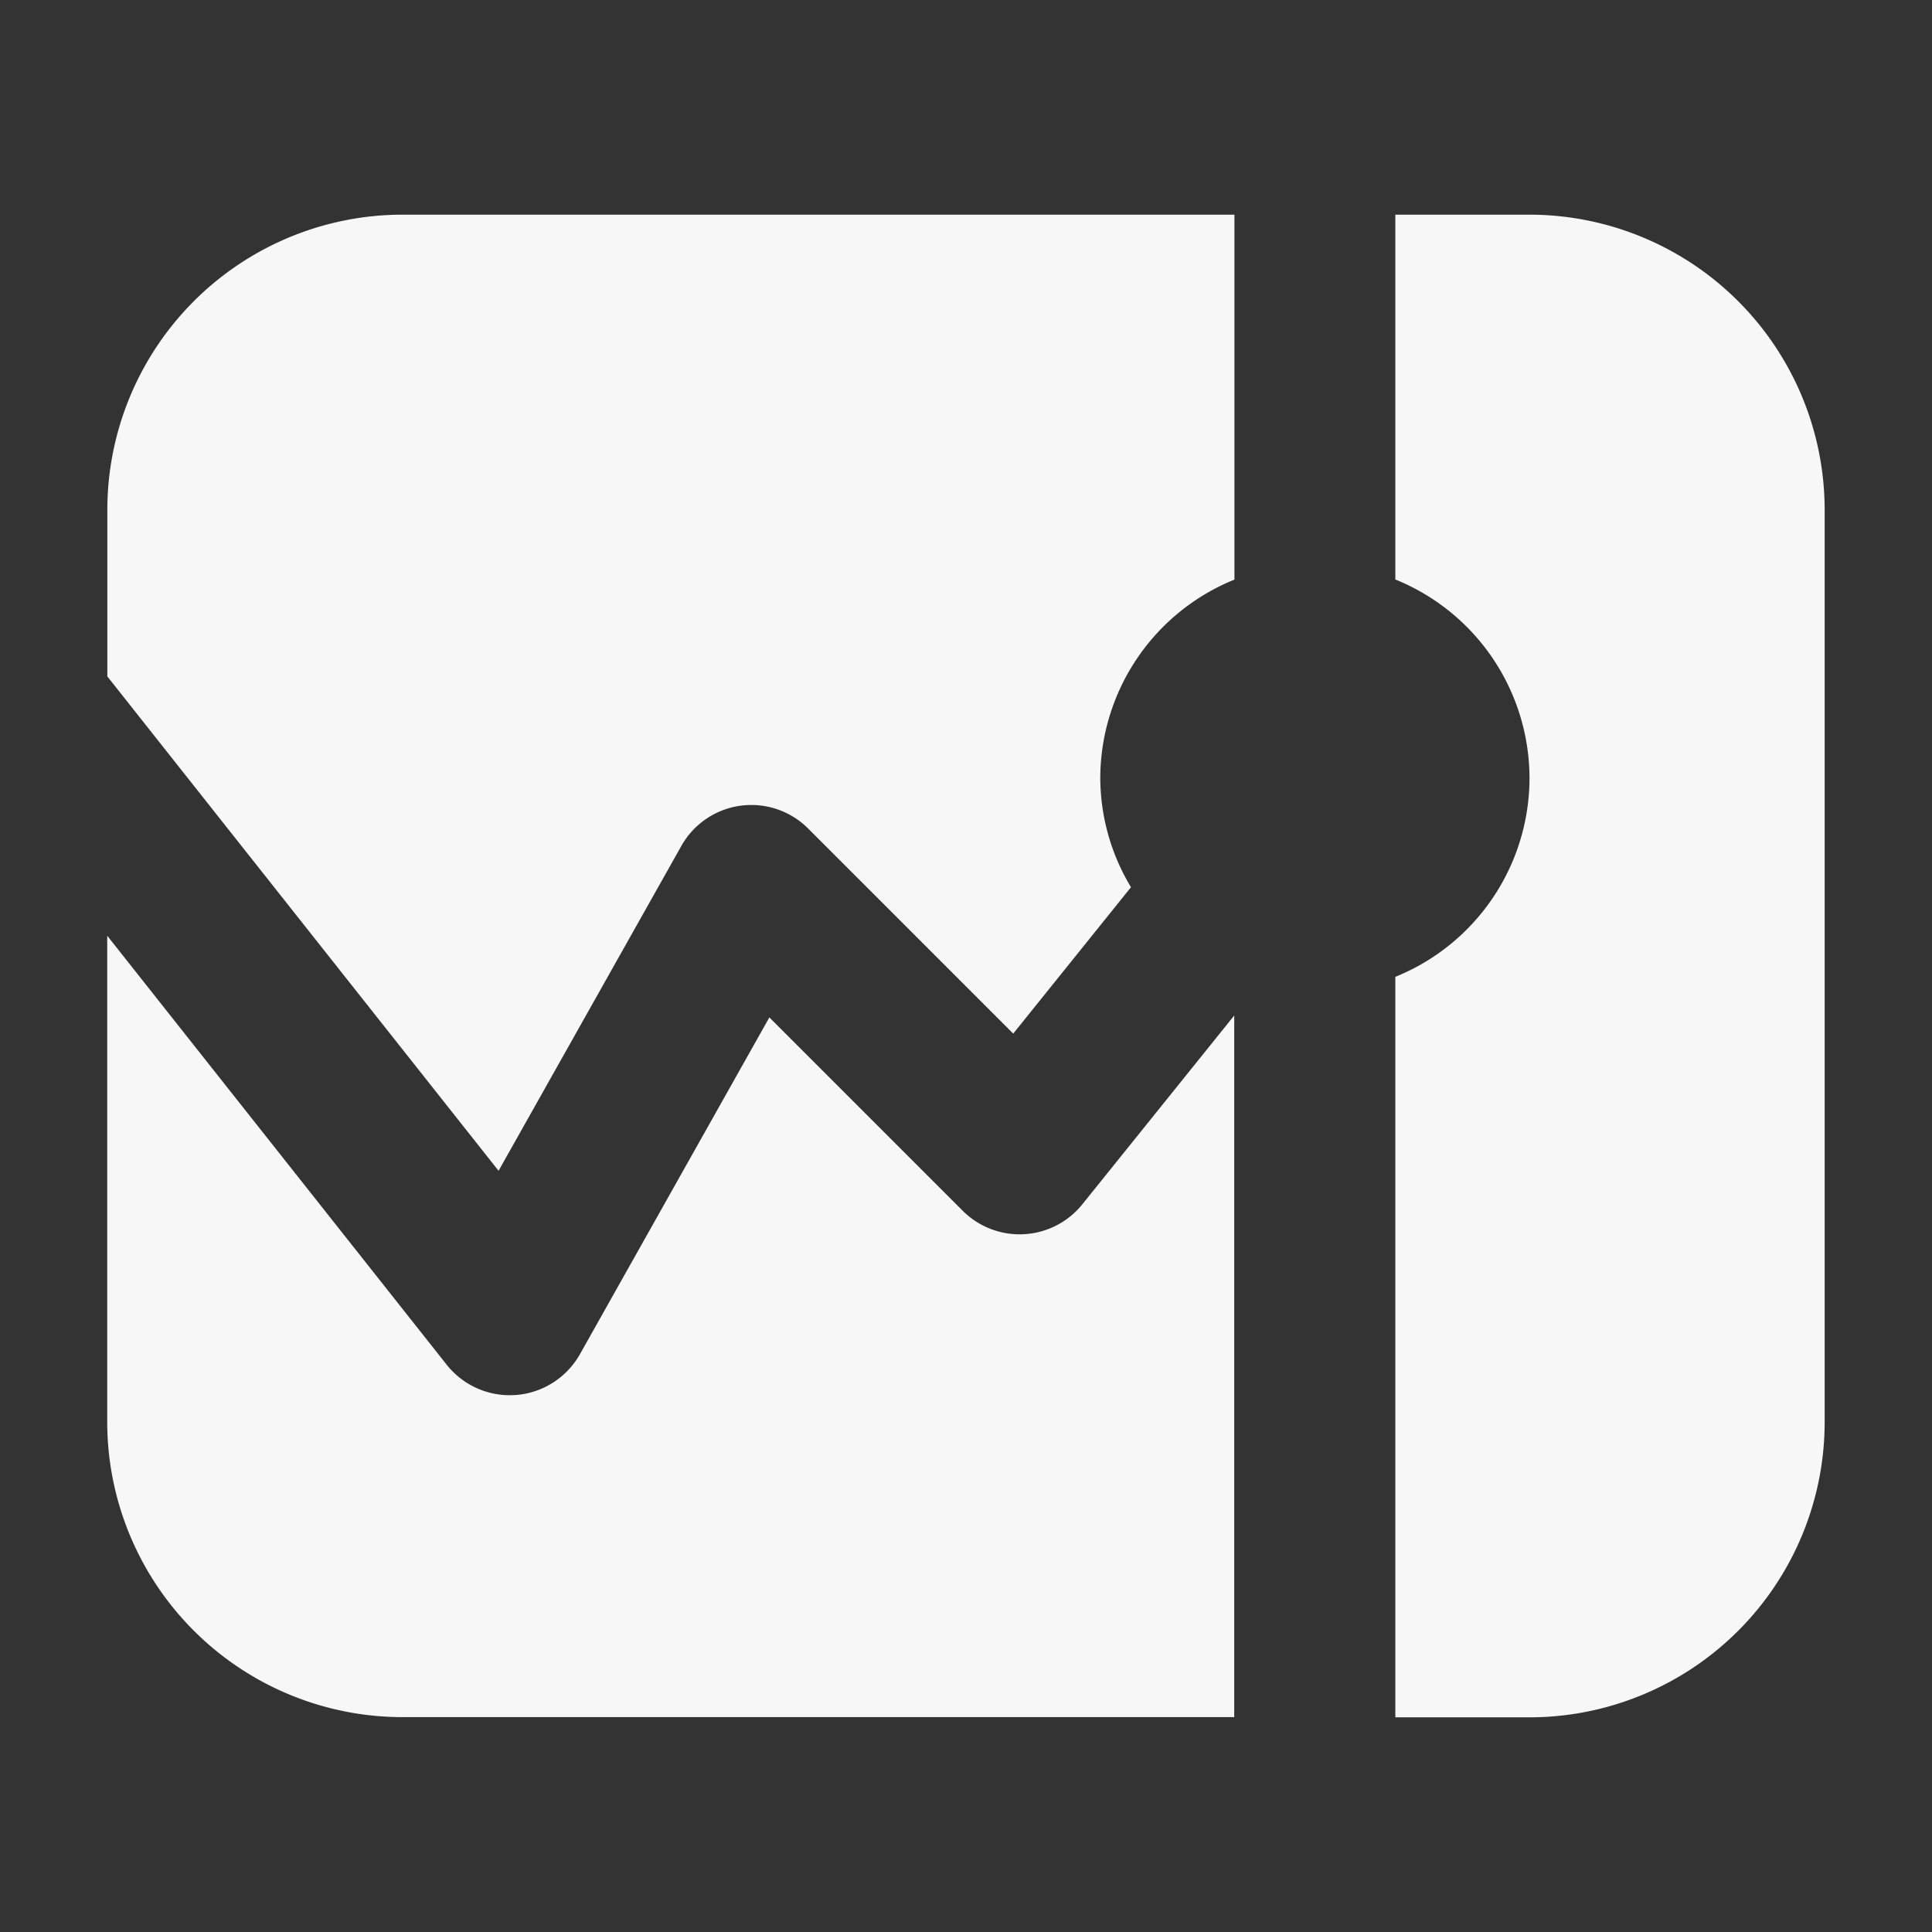
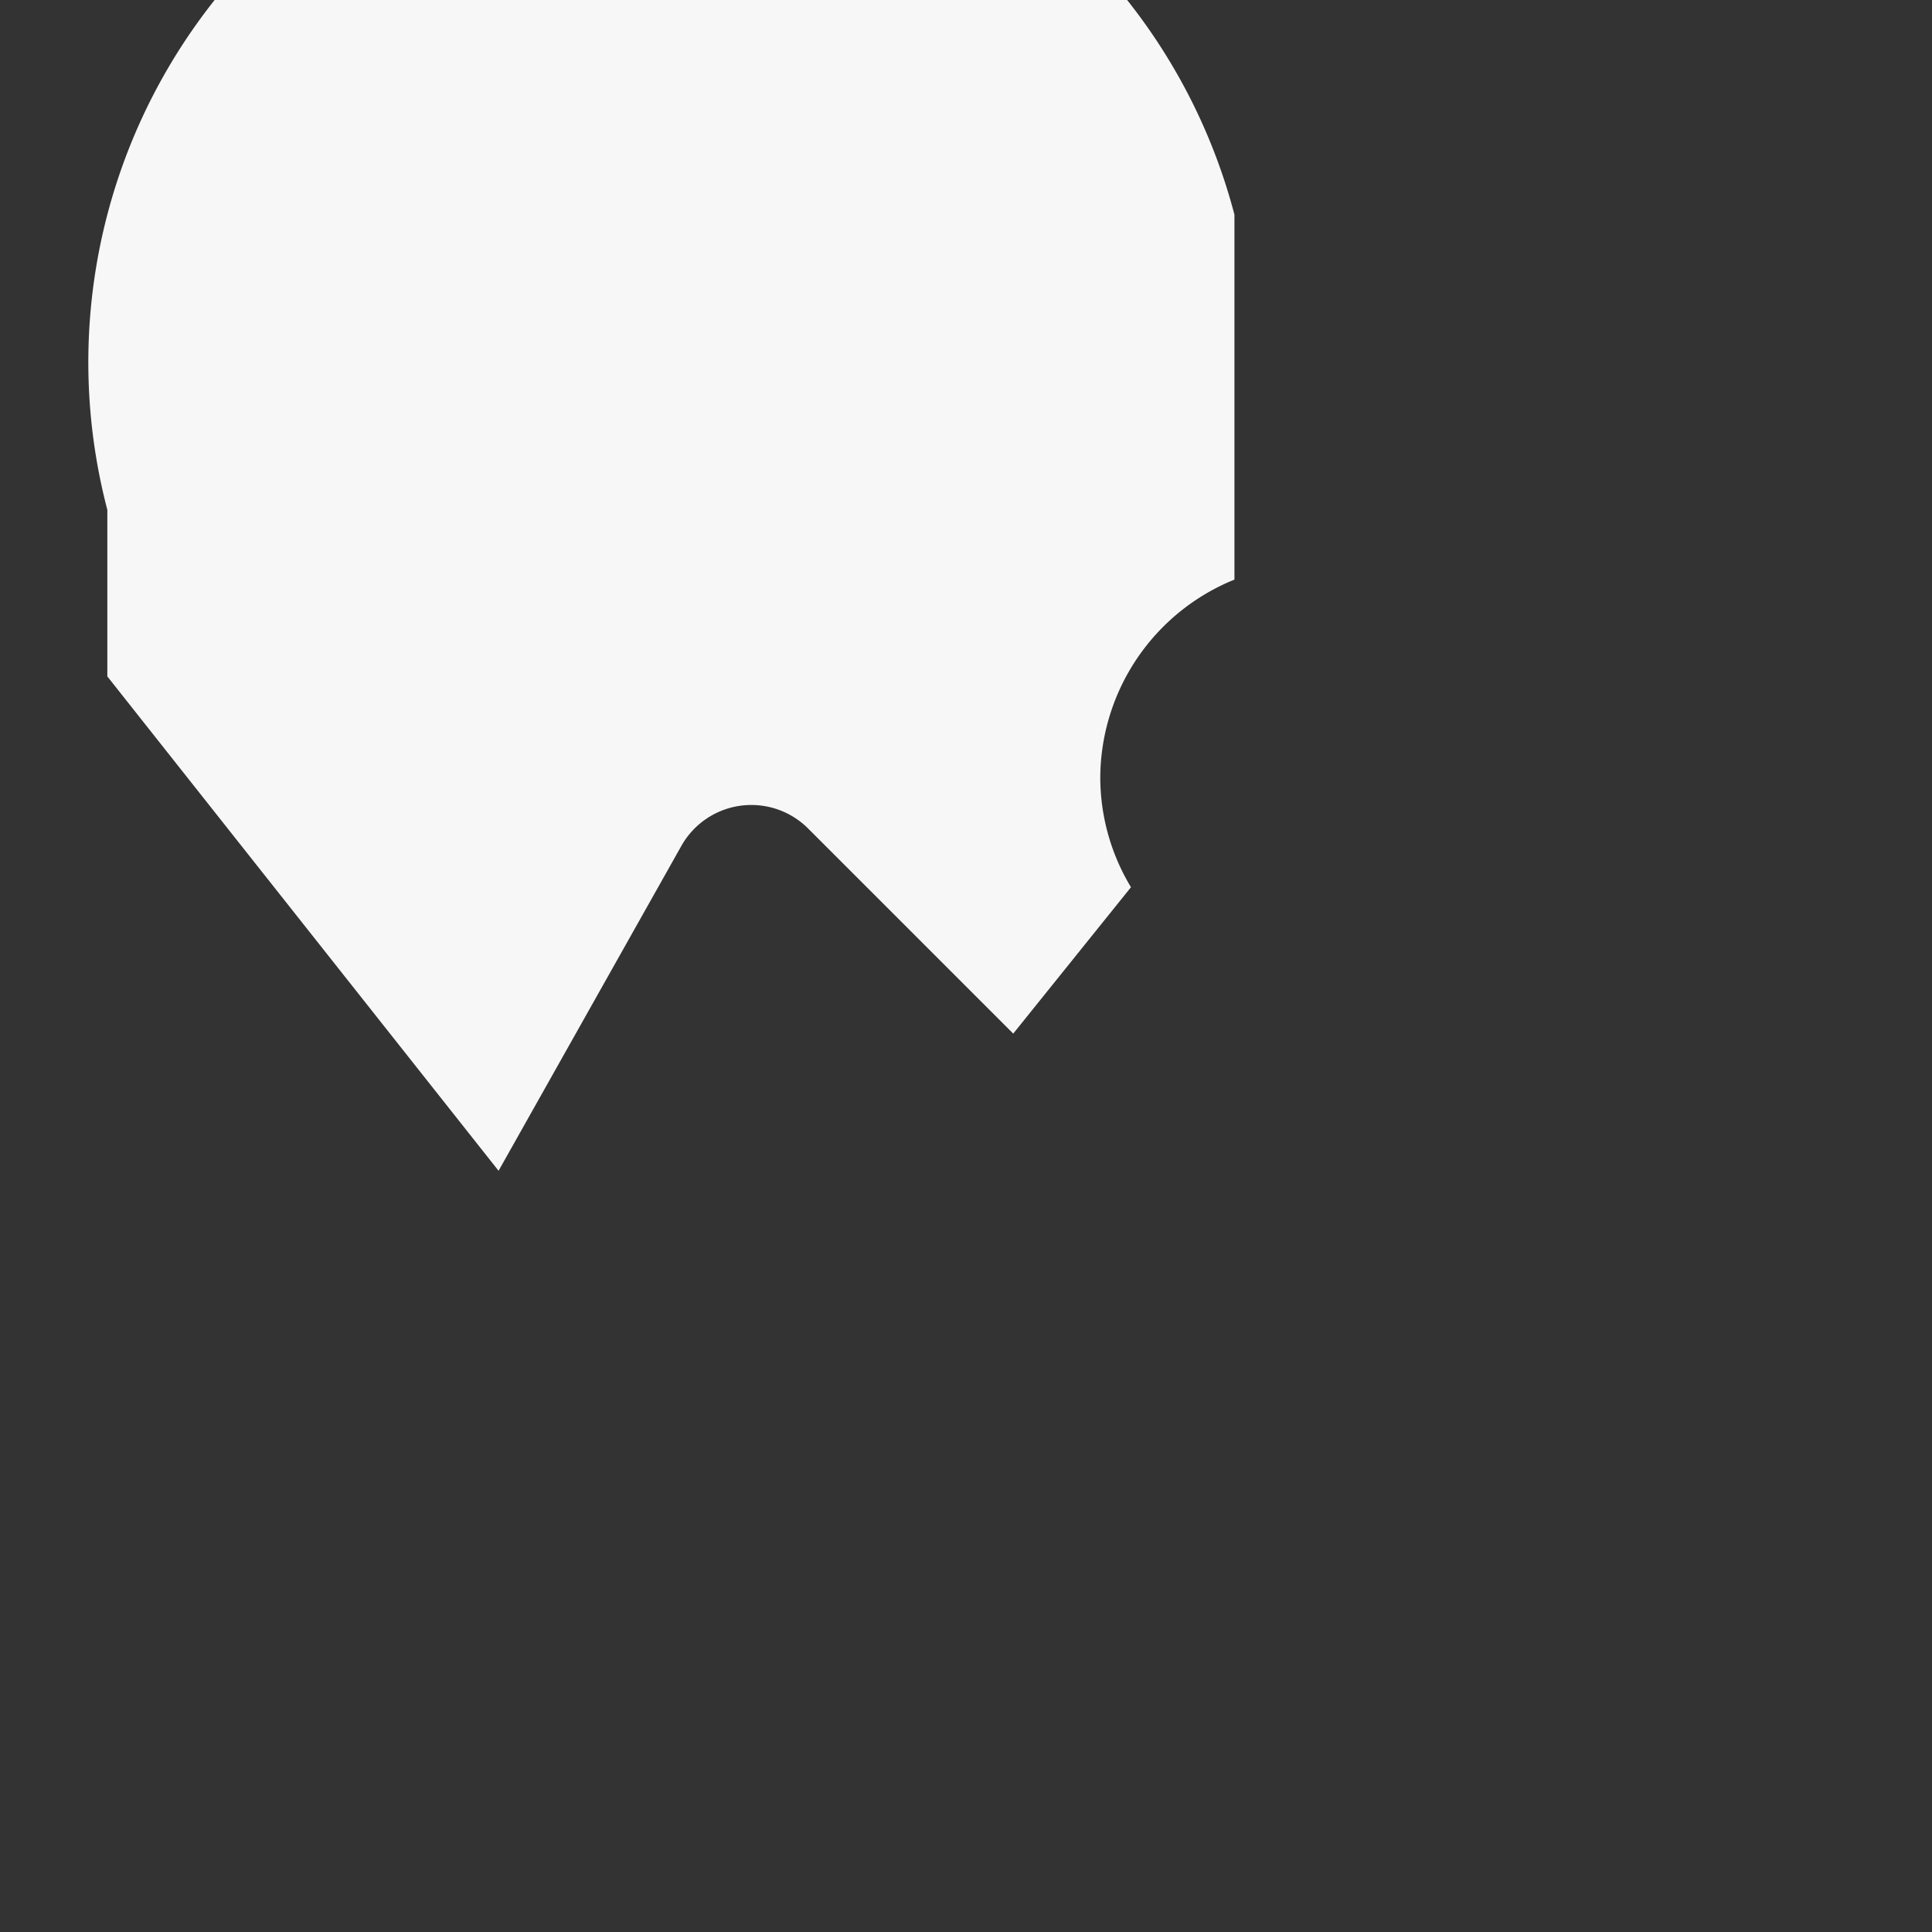
<svg xmlns="http://www.w3.org/2000/svg" width="18" height="18">
  <rect width="100%" height="100%" fill="#333333" stroke="none" />
  <g fill="#F7F7F7" class="nc-icon-wrapper">
-     <path d="m4.645 10.908 1.702-3.025a.748.748 0 0 1 1.184-.162L9.44 9.63l1.097-1.364a1.984 1.984 0 0 1-.286-1.015 2 2 0 0 1 1.25-1.851V2H3.75A2.752 2.752 0 0 0 1 4.75v1.552l3.645 4.606Z" />
-     <path d="M14.25 2H13v3.399a2 2 0 0 1 1.25 1.851A2 2 0 0 1 13 9.101V16h1.25A2.752 2.752 0 0 0 17 13.25v-8.5A2.752 2.752 0 0 0 14.25 2Z" data-color="color-2" />
-     <path d="m11.5 9.46-1.416 1.76a.75.75 0 0 1-1.115.06L7.168 9.479l-1.765 3.138a.752.752 0 0 1-.595.38l-.059.002a.75.75 0 0 1-.588-.285L.999 8.718v4.53a2.752 2.752 0 0 0 2.75 2.75h7.75v-6.54Z" />
+     <path d="m4.645 10.908 1.702-3.025a.748.748 0 0 1 1.184-.162L9.44 9.63l1.097-1.364a1.984 1.984 0 0 1-.286-1.015 2 2 0 0 1 1.25-1.851V2A2.752 2.752 0 0 0 1 4.75v1.552l3.645 4.606Z" />
  </g>
</svg>